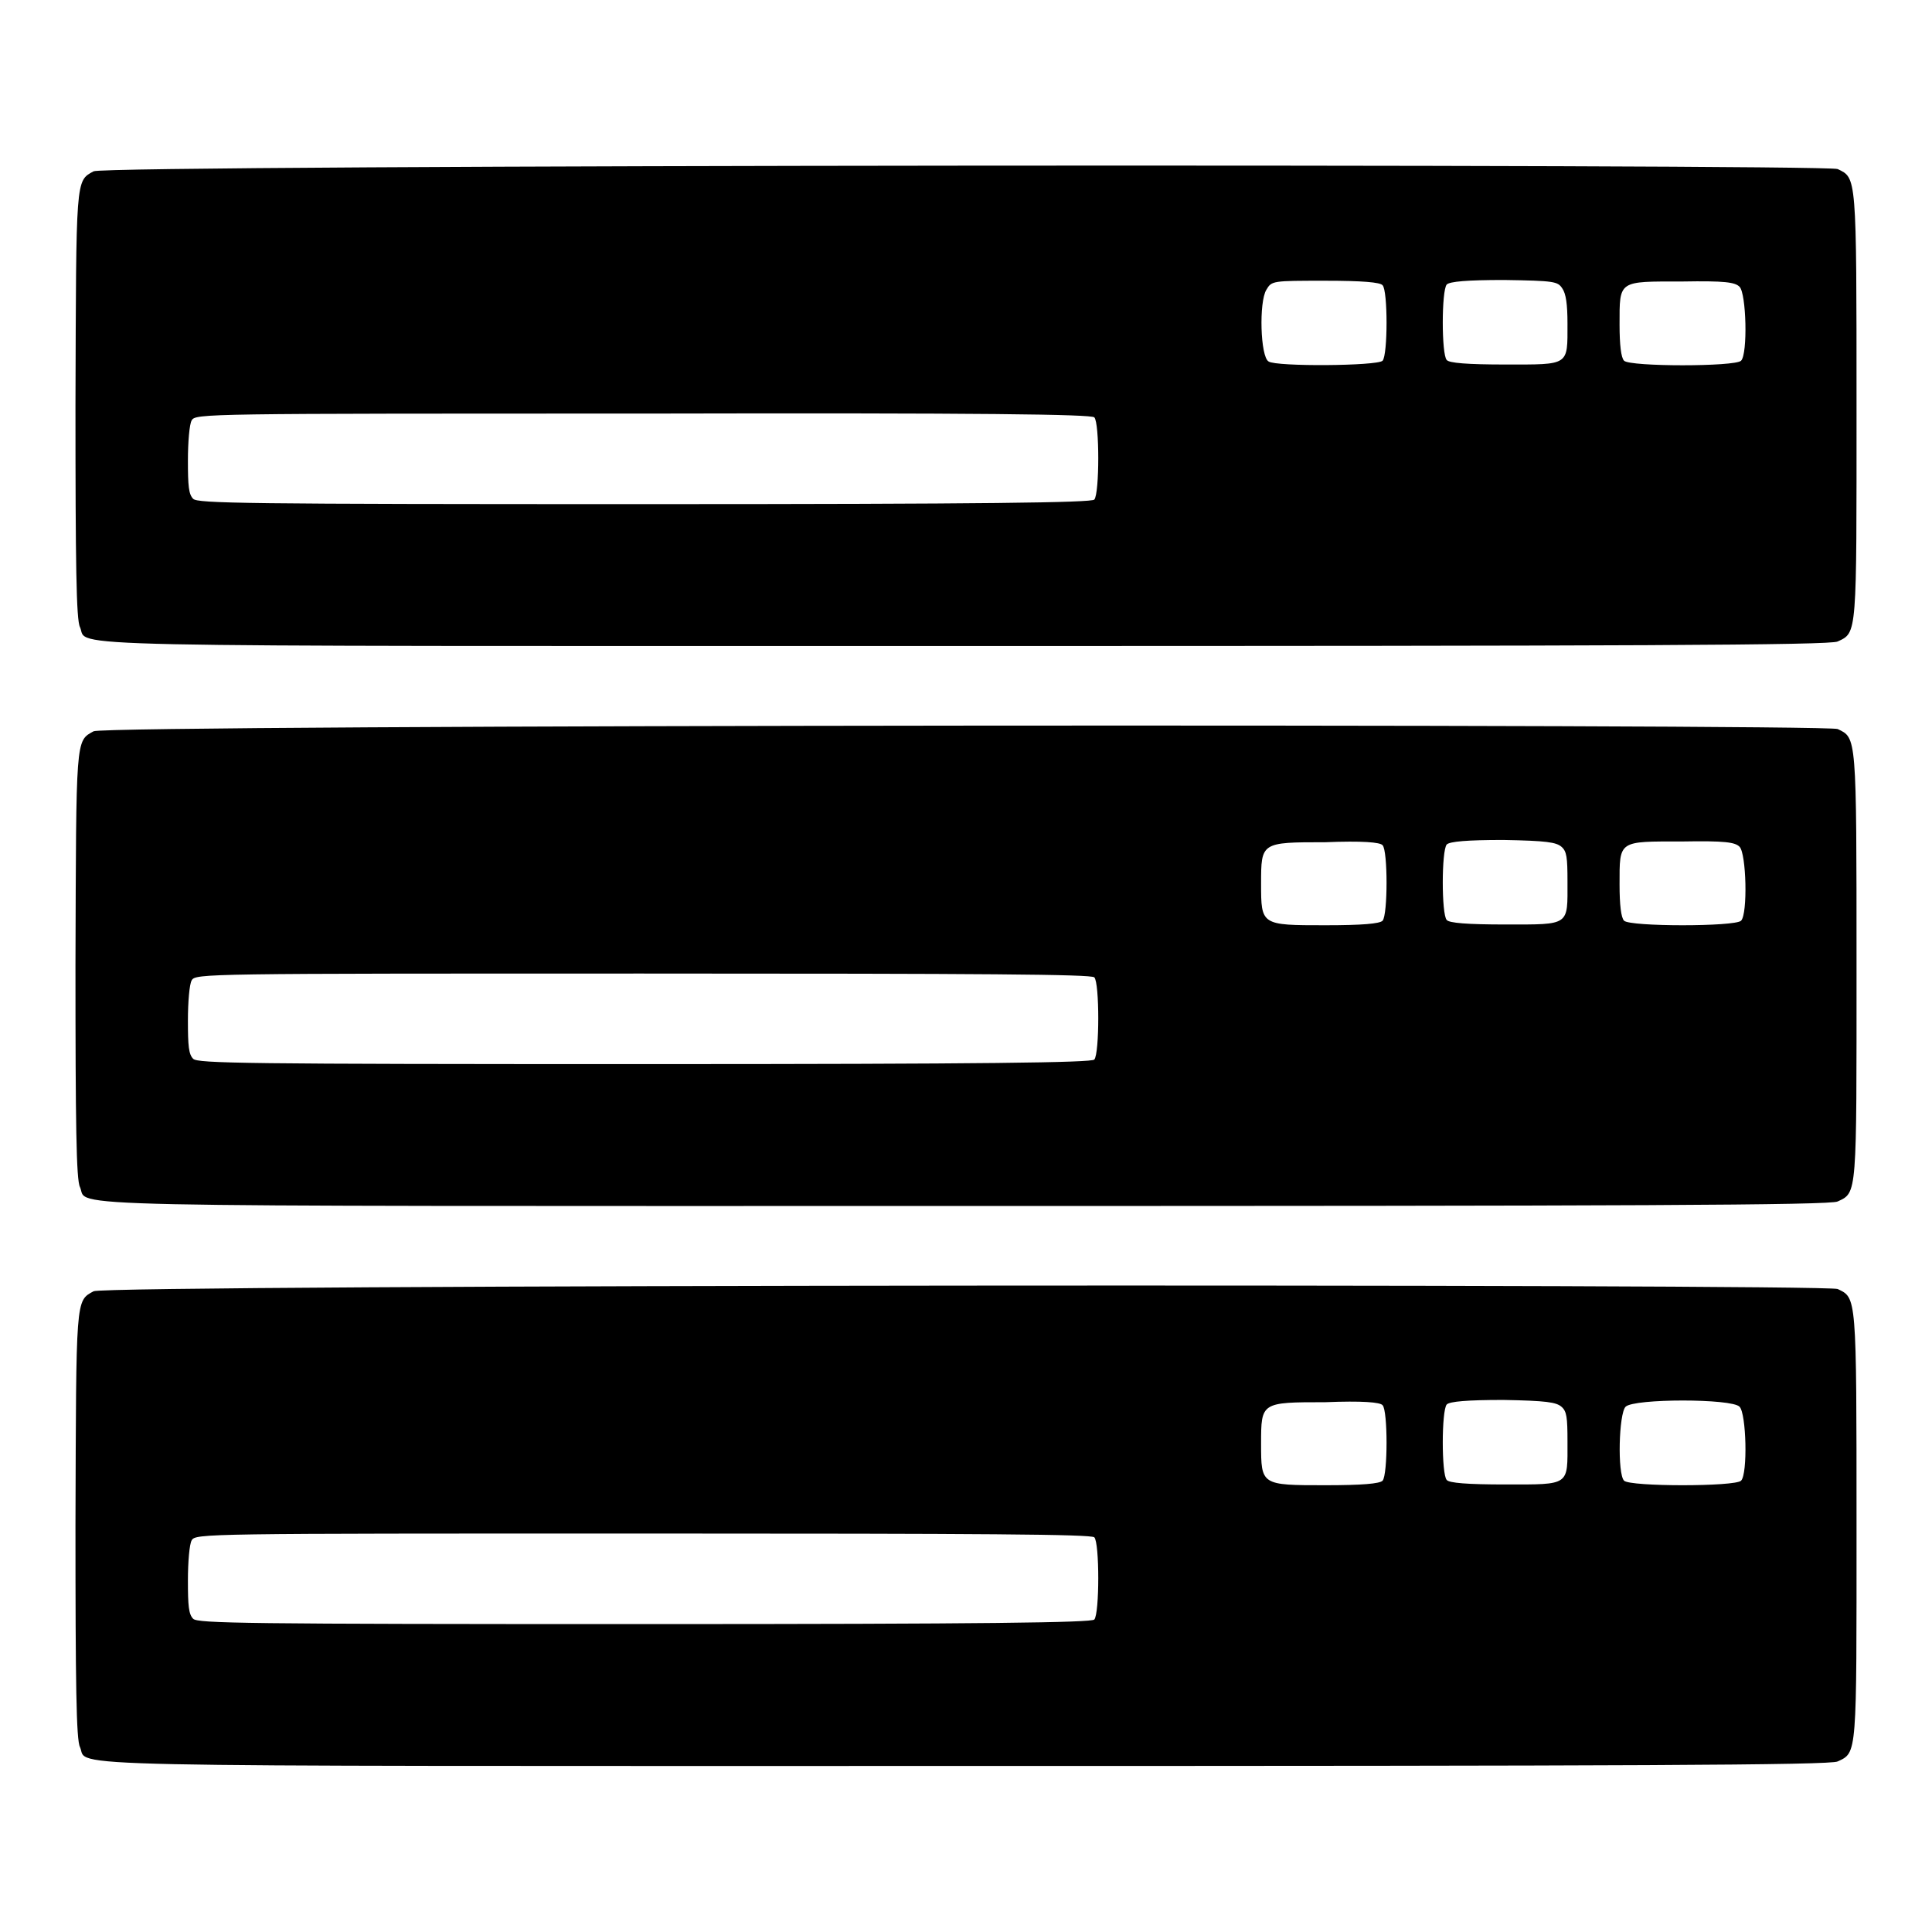
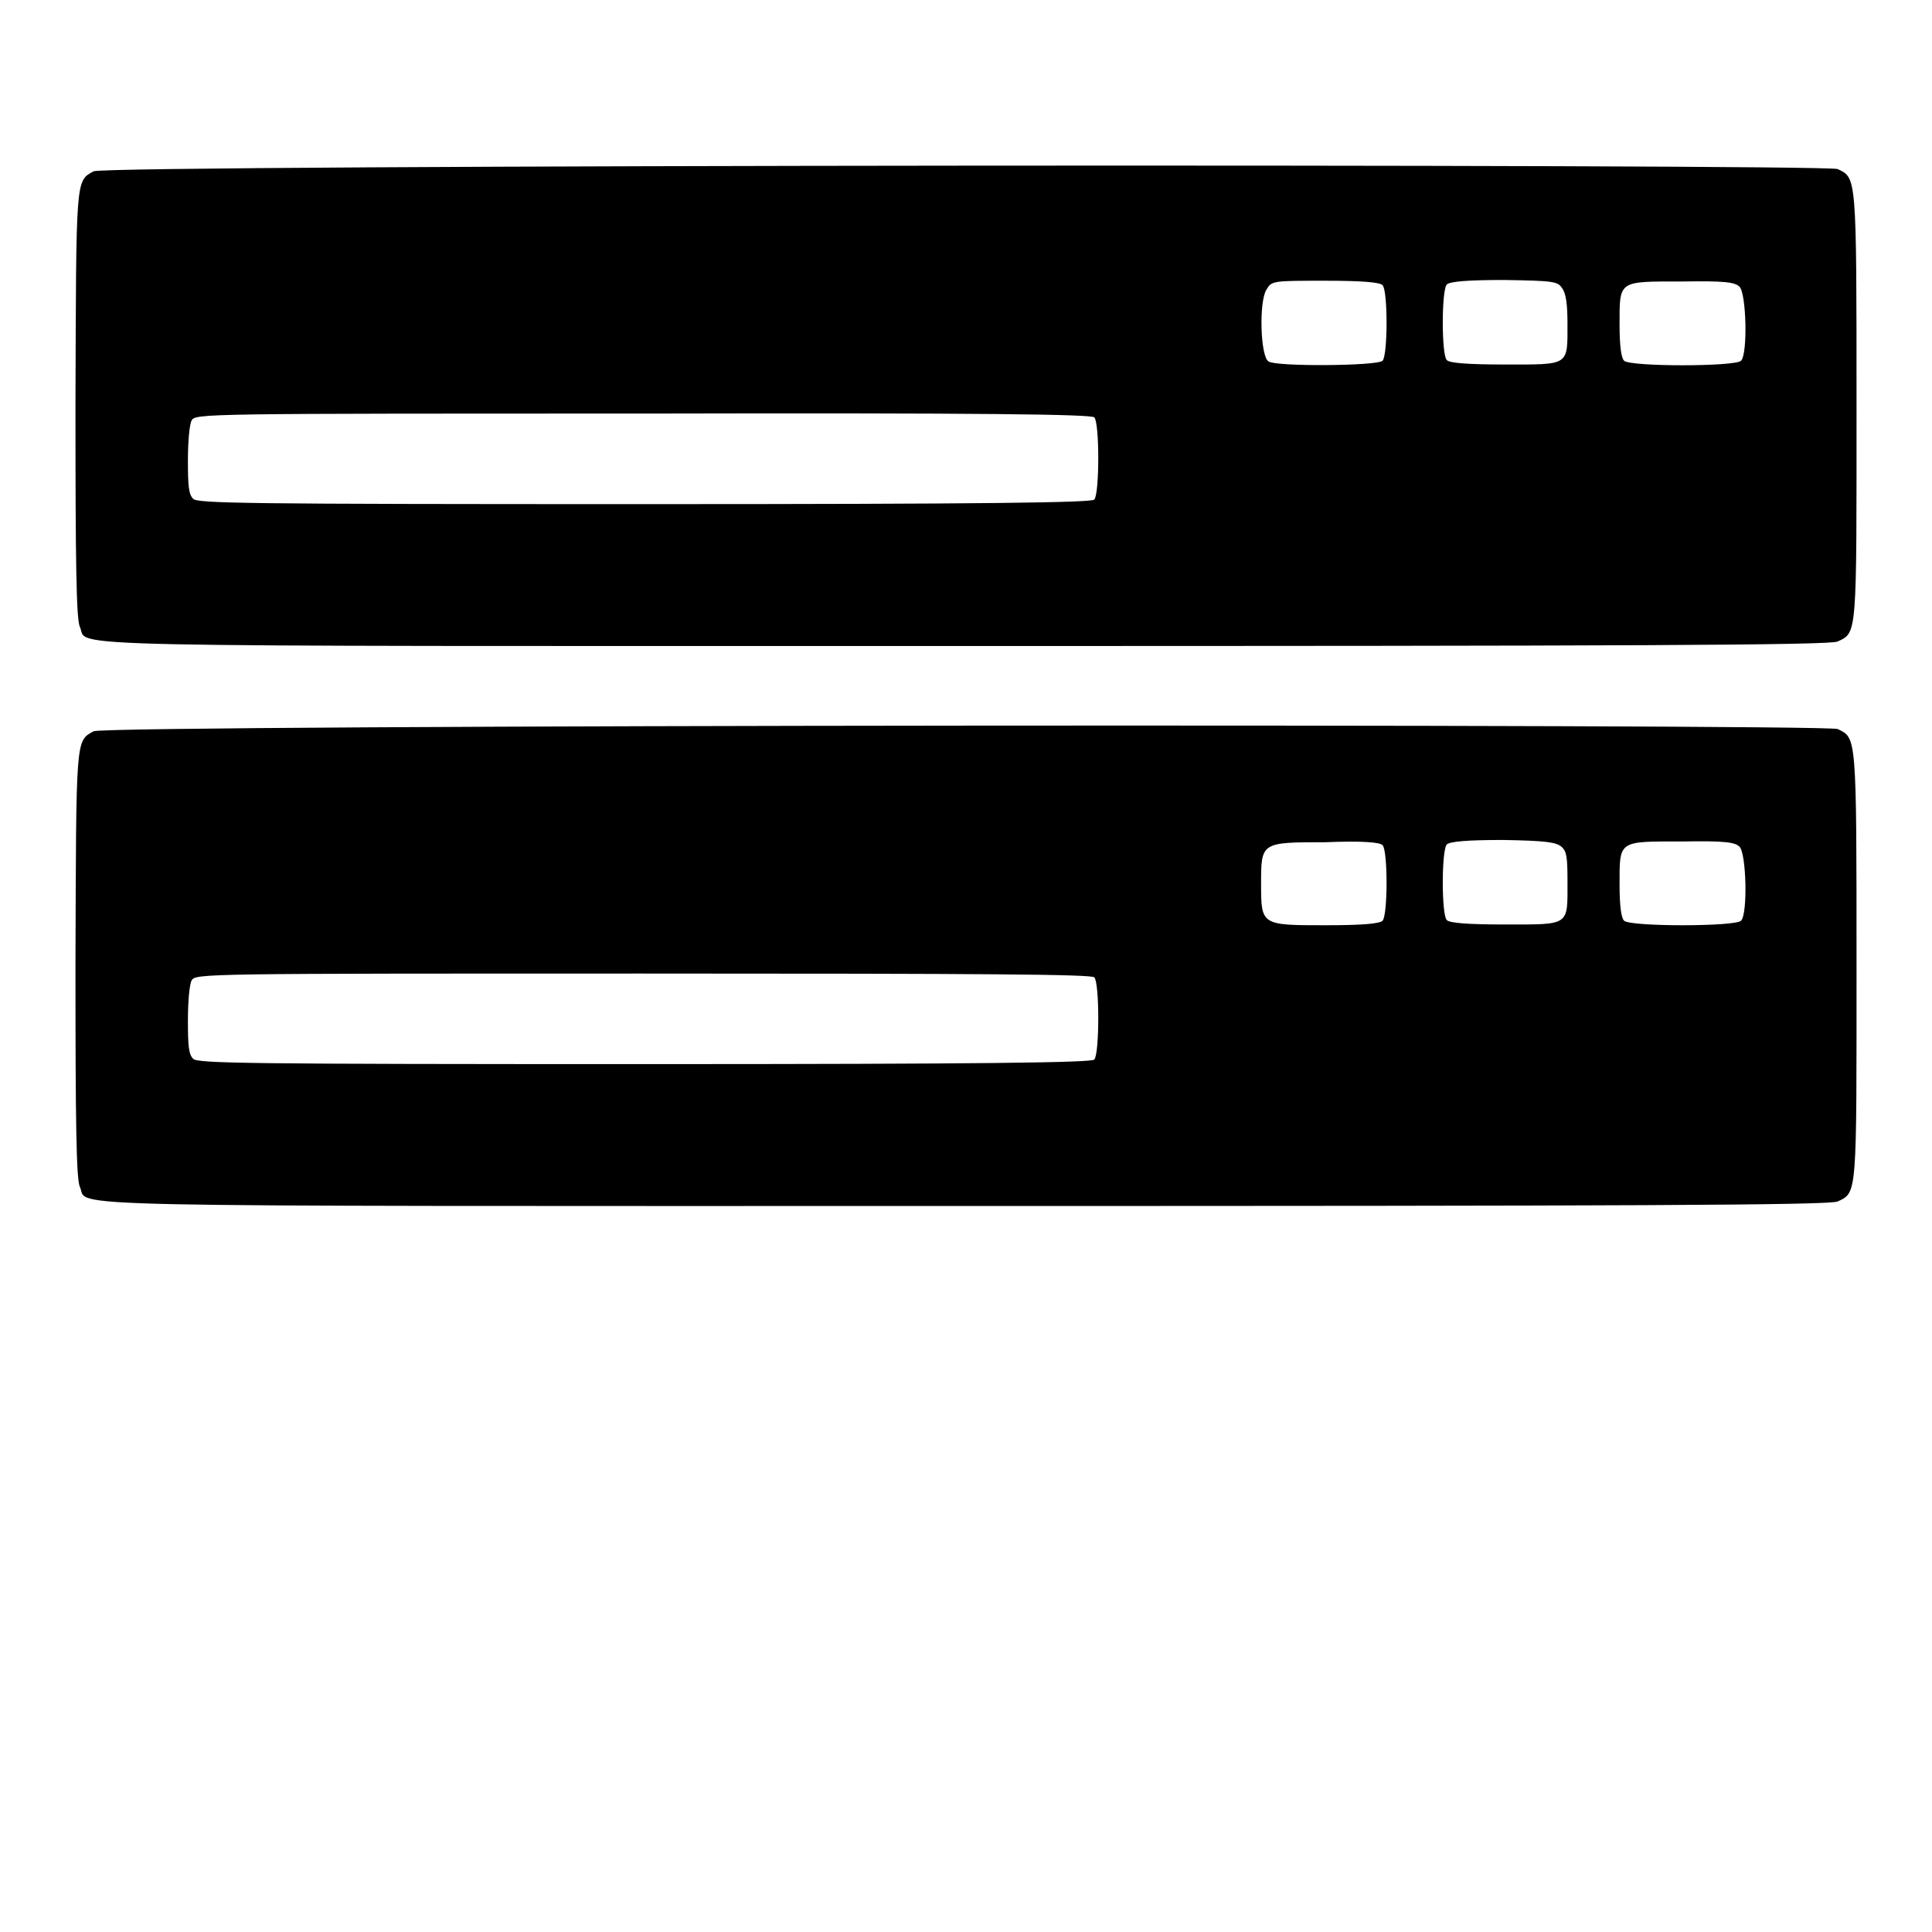
<svg xmlns="http://www.w3.org/2000/svg" version="1.1" x="0px" y="0px" viewBox="0 0 256 256" enable-background="new 0 0 256 256" xml:space="preserve">
  <g>
    <g>
      <g>
        <path fill="#000000" d="M12.4,22.7c-2.4,1.3-2.3,0.8-2.4,31c0,20.9,0.1,28.5,0.6,29.4c1.2,2.7-7,2.5,117.4,2.5c87.7,0,114.6-0.1,115.5-0.6c2.6-1.2,2.5-0.7,2.5-31.3s0-30.1-2.5-31.3C241.6,21.7,13.9,21.8,12.4,22.7z M183.2,37.8c0.7,0.7,0.7,9.2,0,10c-0.7,0.7-14.1,0.8-15.1,0.1c-1.1-0.6-1.3-7.9-0.3-9.5c0.7-1.2,0.8-1.2,7.8-1.2C180.5,37.2,182.9,37.4,183.2,37.8z M207,38.2c0.5,0.7,0.7,2.1,0.7,4.7c0,5.6,0.3,5.4-8.2,5.4c-5.1,0-7.5-0.2-7.8-0.6c-0.7-0.7-0.7-9.2,0-10c0.4-0.4,2.7-0.6,7.6-0.6C206,37.2,206.4,37.3,207,38.2z M230.5,38c0.9,0.9,1.1,8.9,0.2,9.8c-0.8,0.8-14.7,0.8-15.5,0c-0.4-0.4-0.6-2.1-0.6-4.8c0-5.9-0.2-5.7,8.3-5.7C228.6,37.2,229.9,37.4,230.5,38z M145,55.3c0.7,0.7,0.7,10.1,0,10.9c-0.4,0.4-14.3,0.6-59.6,0.6c-53.1,0-59.2-0.1-59.8-0.7c-0.6-0.6-0.7-1.7-0.7-5.1c0-2.4,0.2-4.8,0.5-5.3c0.5-0.9,1.7-0.9,59.8-0.9C130.6,54.7,144.5,54.9,145,55.3z" />
        <path fill="#000000" d="M12.4,96.9c-2.4,1.3-2.3,0.8-2.4,31c0,20.9,0.1,28.5,0.6,29.4c1.2,2.7-7,2.5,117.4,2.5c87.7,0,114.6-0.1,115.5-0.6c2.6-1.2,2.5-0.7,2.5-31.3c0-30.6,0-30.1-2.5-31.3C241.6,95.9,13.9,96,12.4,96.9z M183.2,112c0.7,0.7,0.7,9.2,0,10c-0.4,0.4-2.7,0.6-7.6,0.6c-8.5,0-8.5,0-8.5-5.5c0-5.5,0-5.5,8.5-5.5C180.5,111.4,182.9,111.6,183.2,112z M206.9,112.2c0.7,0.6,0.8,1.4,0.8,4.6c0,5.9,0.4,5.7-8.2,5.7c-5.1,0-7.5-0.2-7.8-0.6c-0.7-0.7-0.7-9.2,0-10c0.4-0.4,2.7-0.6,7.5-0.6C204.9,111.4,206.2,111.6,206.9,112.2z M230.5,112.2c0.9,0.9,1.1,8.9,0.2,9.8c-0.8,0.8-14.7,0.8-15.5,0c-0.4-0.4-0.6-2.1-0.6-4.8c0-5.9-0.2-5.7,8.3-5.7C228.6,111.4,229.9,111.6,230.5,112.2z M145,129.5c0.7,0.7,0.7,10.1,0,10.9c-0.4,0.4-14.3,0.6-59.6,0.6c-53.1,0-59.2-0.1-59.8-0.7c-0.6-0.6-0.7-1.7-0.7-5.1c0-2.4,0.2-4.8,0.5-5.3c0.5-0.9,1.7-0.9,59.8-0.9C130.6,129,144.5,129.1,145,129.5z" />
-         <path fill="#000000" d="M12.4,171.1c-2.4,1.3-2.3,0.8-2.4,31c0,20.9,0.1,28.5,0.6,29.4c1.2,2.7-7,2.5,117.4,2.5c87.7,0,114.6-0.1,115.5-0.6c2.6-1.2,2.5-0.7,2.5-31.3s0-30.1-2.5-31.3C241.6,170.1,13.9,170.2,12.4,171.1z M183.2,186.2c0.7,0.7,0.7,9.2,0,10c-0.4,0.4-2.7,0.6-7.6,0.6c-8.5,0-8.5,0-8.5-5.5c0-5.5,0-5.5,8.5-5.5C180.5,185.6,182.9,185.8,183.2,186.2z M206.9,186.4c0.7,0.6,0.8,1.4,0.8,4.6c0,5.9,0.4,5.7-8.2,5.7c-5.1,0-7.5-0.2-7.8-0.6c-0.7-0.7-0.7-9.2,0-10c0.4-0.4,2.7-0.6,7.5-0.6C204.9,185.6,206.2,185.8,206.9,186.4z M230.5,186.4c0.9,0.9,1.1,8.9,0.2,9.8c-0.8,0.8-14.7,0.8-15.5,0c-0.9-0.9-0.7-8.9,0.2-9.8C216.5,185.3,229.5,185.3,230.5,186.4z M145,203.7c0.7,0.7,0.7,10.1,0,10.9c-0.4,0.4-14.3,0.6-59.6,0.6c-53.1,0-59.2-0.1-59.8-0.7c-0.6-0.6-0.7-1.7-0.7-5.1c0-2.4,0.2-4.8,0.5-5.3c0.5-0.9,1.7-0.9,59.8-0.9C130.6,203.2,144.5,203.3,145,203.7z" />
      </g>
    </g>
  </g>
</svg>